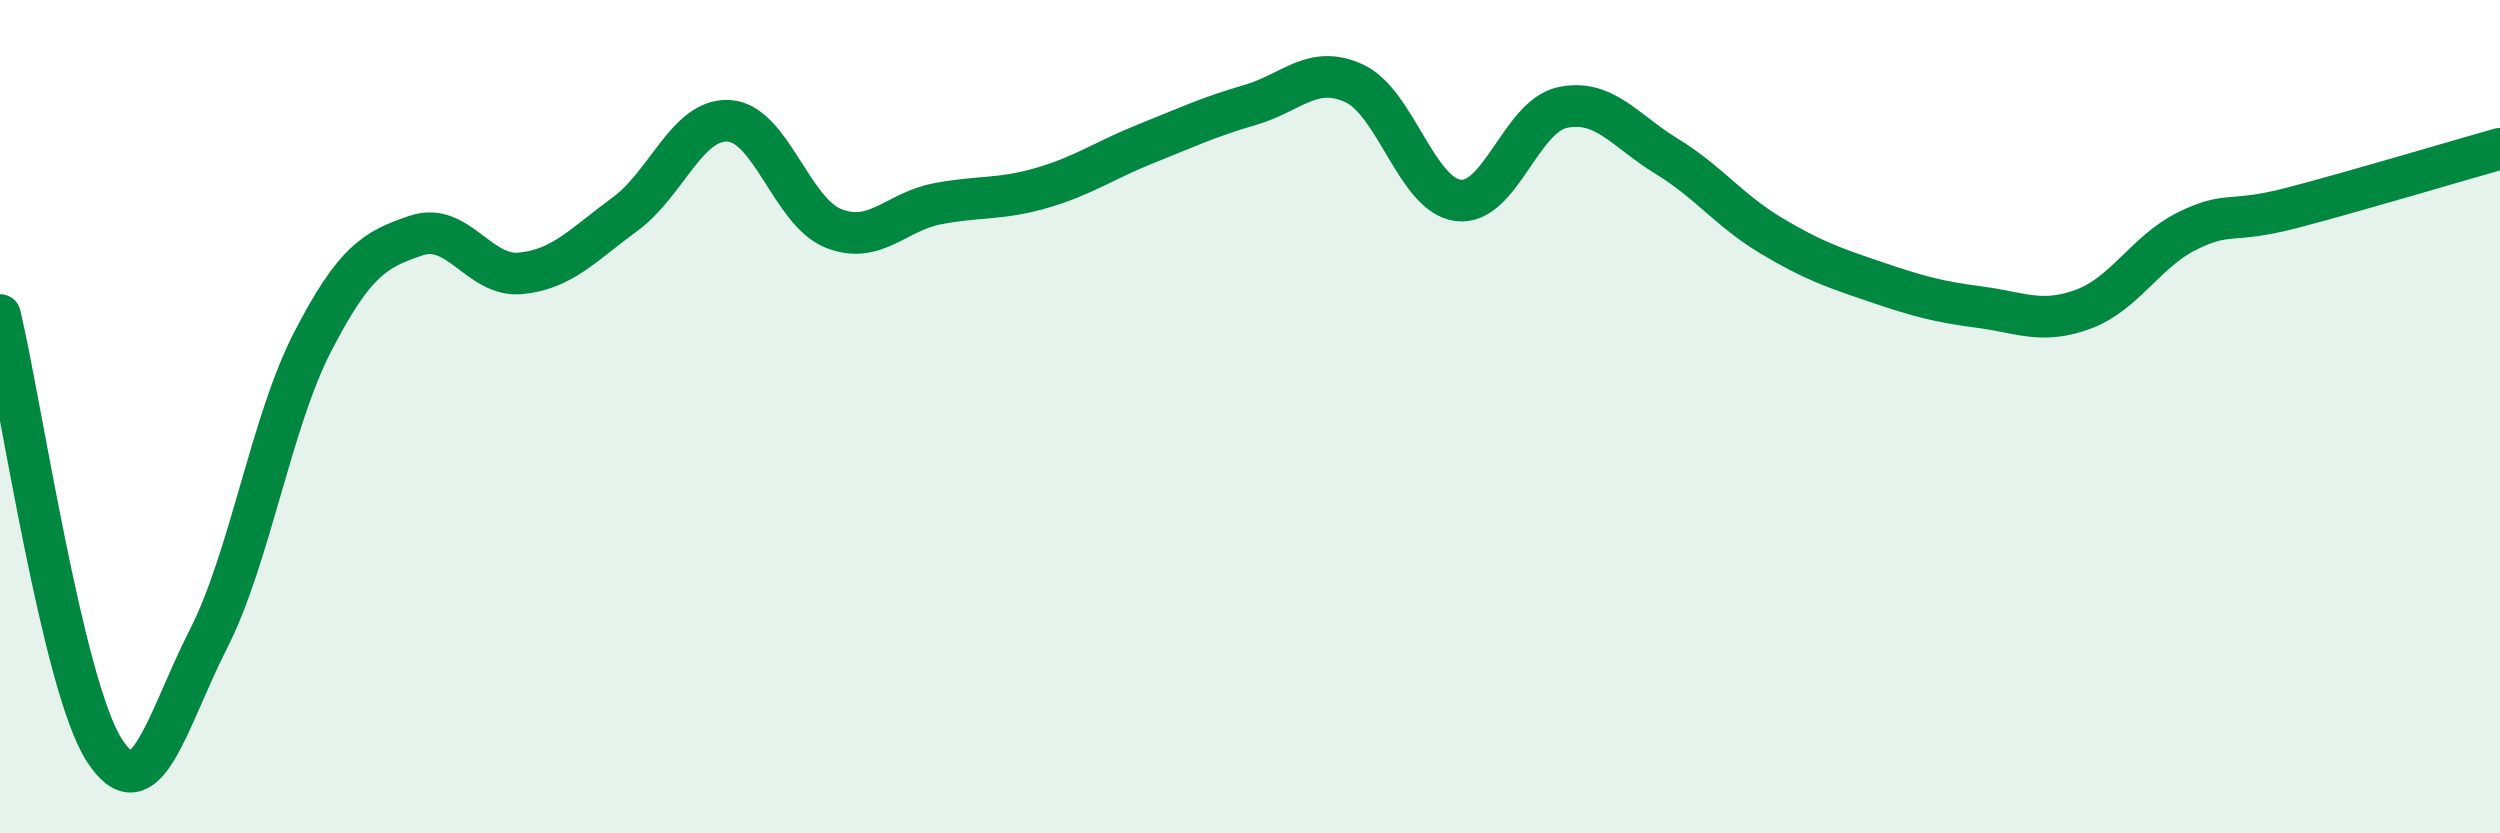
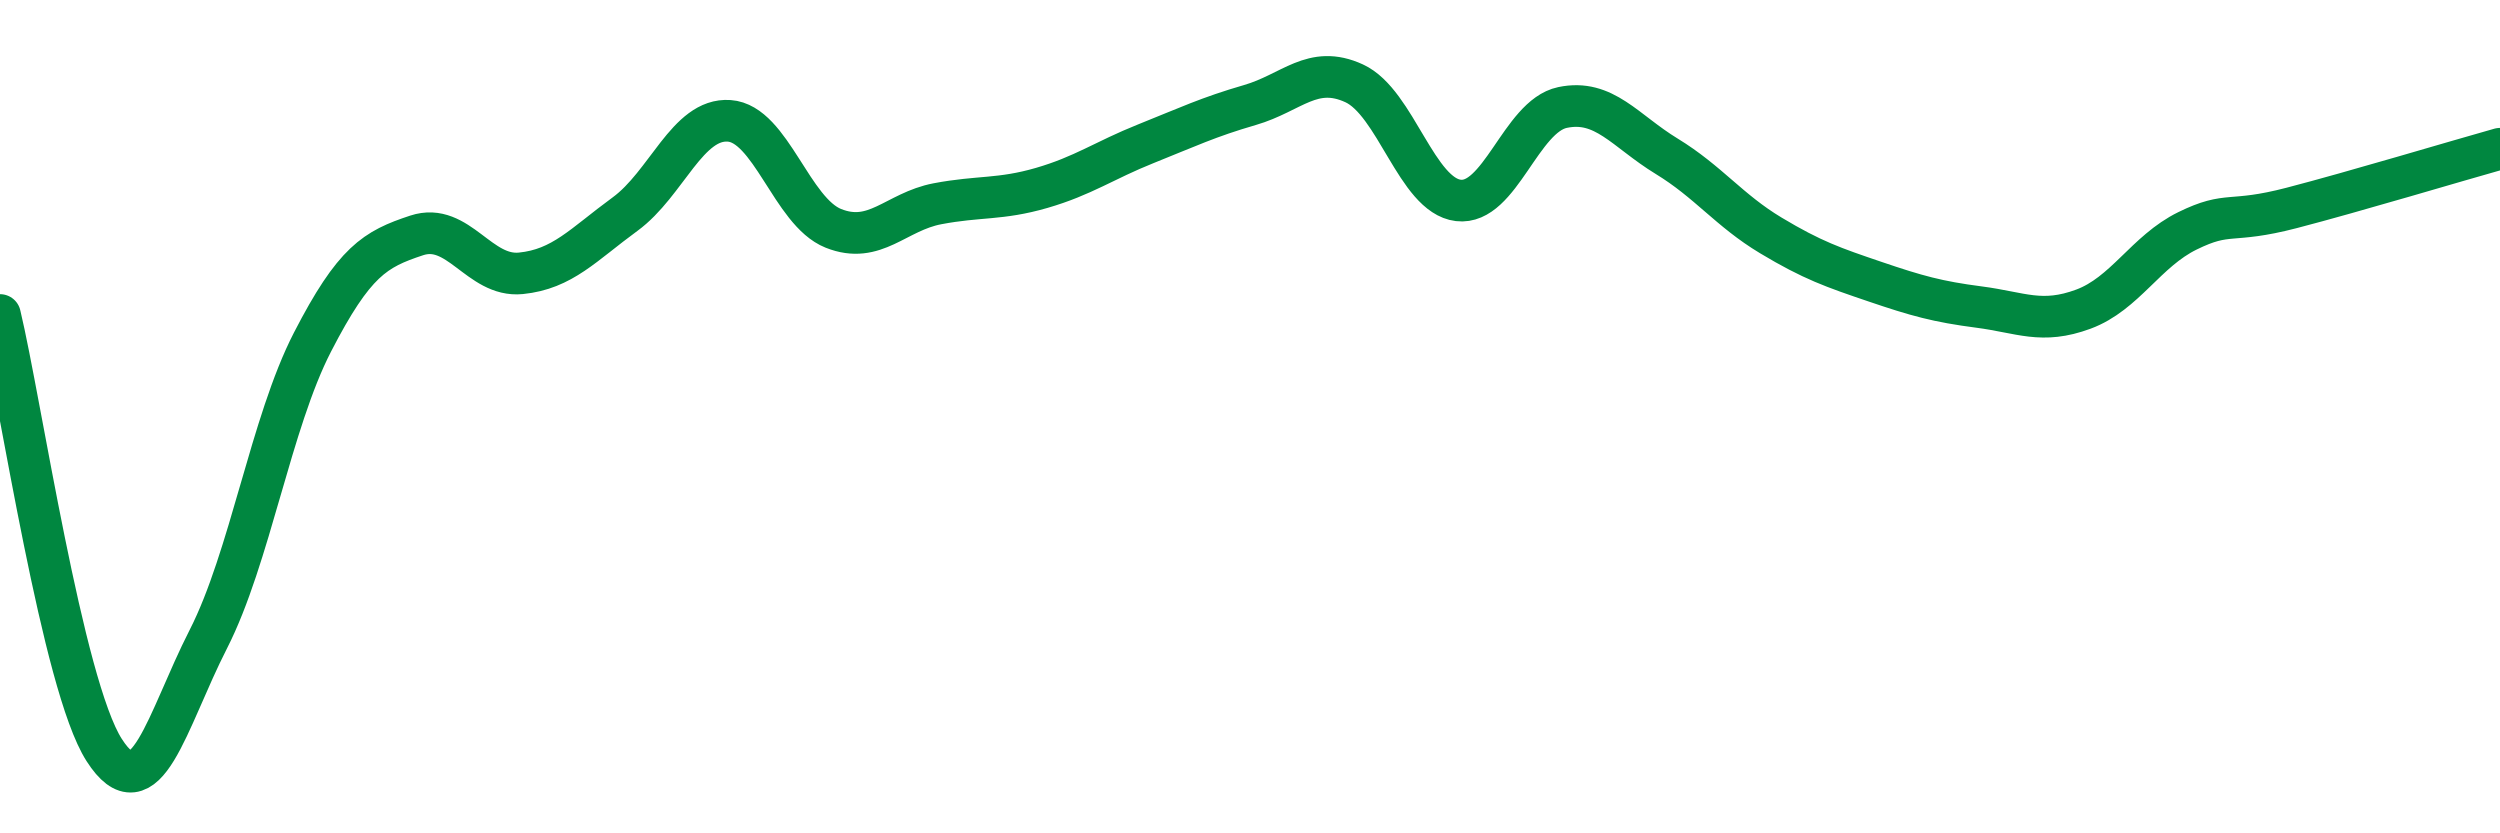
<svg xmlns="http://www.w3.org/2000/svg" width="60" height="20" viewBox="0 0 60 20">
-   <path d="M 0,7.56 C 0.5,9.65 1.5,16.44 2.5,18 C 3.5,19.56 4,17.3 5,15.34 C 6,13.38 6.5,10.15 7.5,8.21 C 8.5,6.27 9,5.98 10,5.65 C 11,5.32 11.5,6.66 12.5,6.56 C 13.5,6.46 14,5.87 15,5.14 C 16,4.41 16.5,2.83 17.5,2.9 C 18.5,2.97 19,5.08 20,5.48 C 21,5.88 21.5,5.08 22.5,4.89 C 23.5,4.7 24,4.8 25,4.51 C 26,4.22 26.5,3.85 27.5,3.45 C 28.5,3.05 29,2.81 30,2.52 C 31,2.23 31.5,1.54 32.5,2 C 33.5,2.46 34,4.69 35,4.81 C 36,4.93 36.5,2.79 37.5,2.58 C 38.5,2.37 39,3.14 40,3.75 C 41,4.36 41.5,5.05 42.5,5.65 C 43.5,6.25 44,6.42 45,6.76 C 46,7.1 46.5,7.24 47.5,7.37 C 48.5,7.5 49,7.79 50,7.42 C 51,7.05 51.5,6.03 52.5,5.54 C 53.5,5.05 53.5,5.38 55,4.99 C 56.5,4.6 59,3.85 60,3.57L60 20L0 20Z" fill="#008740" opacity="0.1" stroke-linecap="round" stroke-linejoin="round" />
  <path d="M 0,7.56 C 0.5,9.65 1.5,16.44 2.5,18 C 3.5,19.56 4,17.3 5,15.34 C 6,13.38 6.5,10.15 7.5,8.21 C 8.5,6.27 9,5.98 10,5.65 C 11,5.32 11.5,6.66 12.5,6.56 C 13.5,6.46 14,5.87 15,5.14 C 16,4.41 16.5,2.83 17.5,2.9 C 18.5,2.97 19,5.08 20,5.48 C 21,5.88 21.5,5.08 22.5,4.89 C 23.5,4.7 24,4.8 25,4.51 C 26,4.22 26.5,3.85 27.5,3.45 C 28.5,3.05 29,2.81 30,2.52 C 31,2.23 31.5,1.54 32.5,2 C 33.5,2.46 34,4.69 35,4.81 C 36,4.93 36.5,2.79 37.5,2.58 C 38.5,2.37 39,3.14 40,3.75 C 41,4.36 41.5,5.05 42.5,5.65 C 43.5,6.25 44,6.42 45,6.76 C 46,7.1 46.5,7.24 47.5,7.37 C 48.5,7.5 49,7.79 50,7.42 C 51,7.05 51.5,6.03 52.5,5.54 C 53.5,5.05 53.5,5.38 55,4.99 C 56.5,4.6 59,3.85 60,3.57" stroke="#008740" stroke-width="1" fill="none" stroke-linecap="round" stroke-linejoin="round" />
</svg>